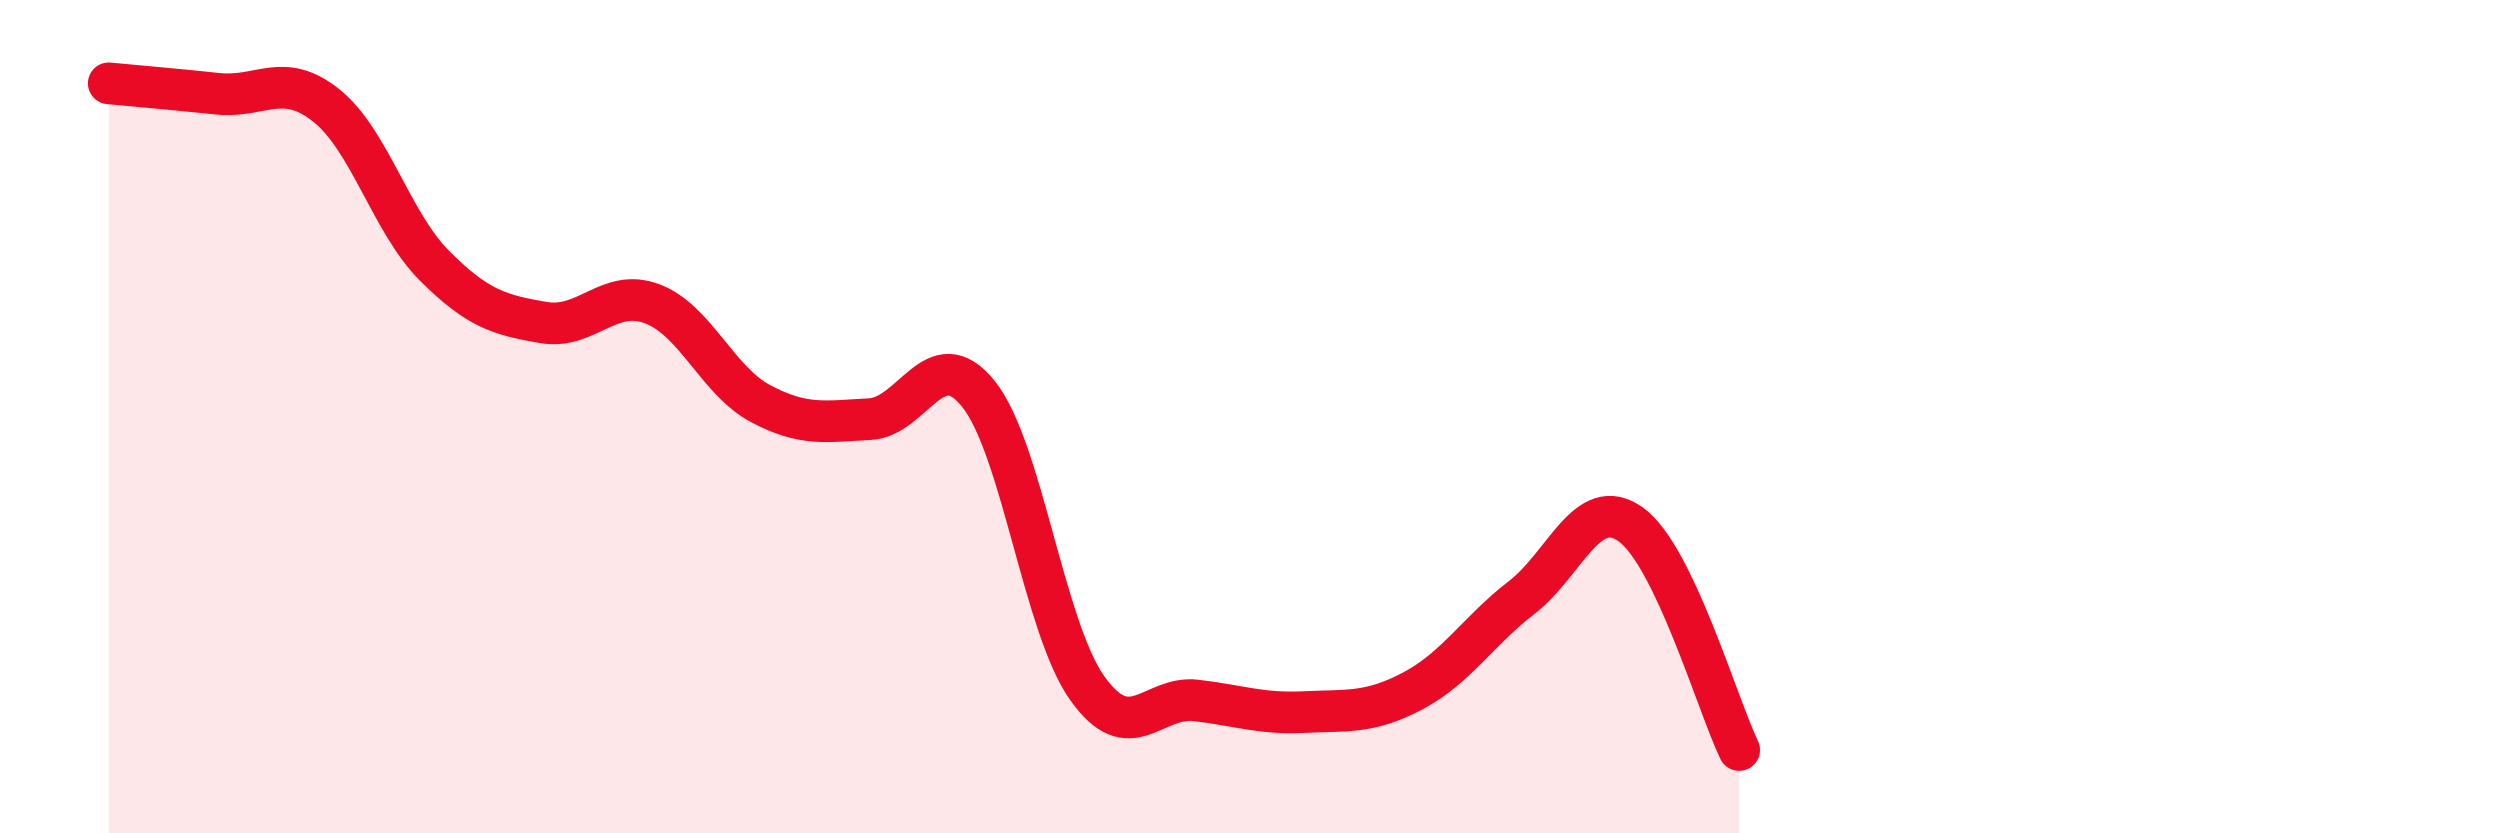
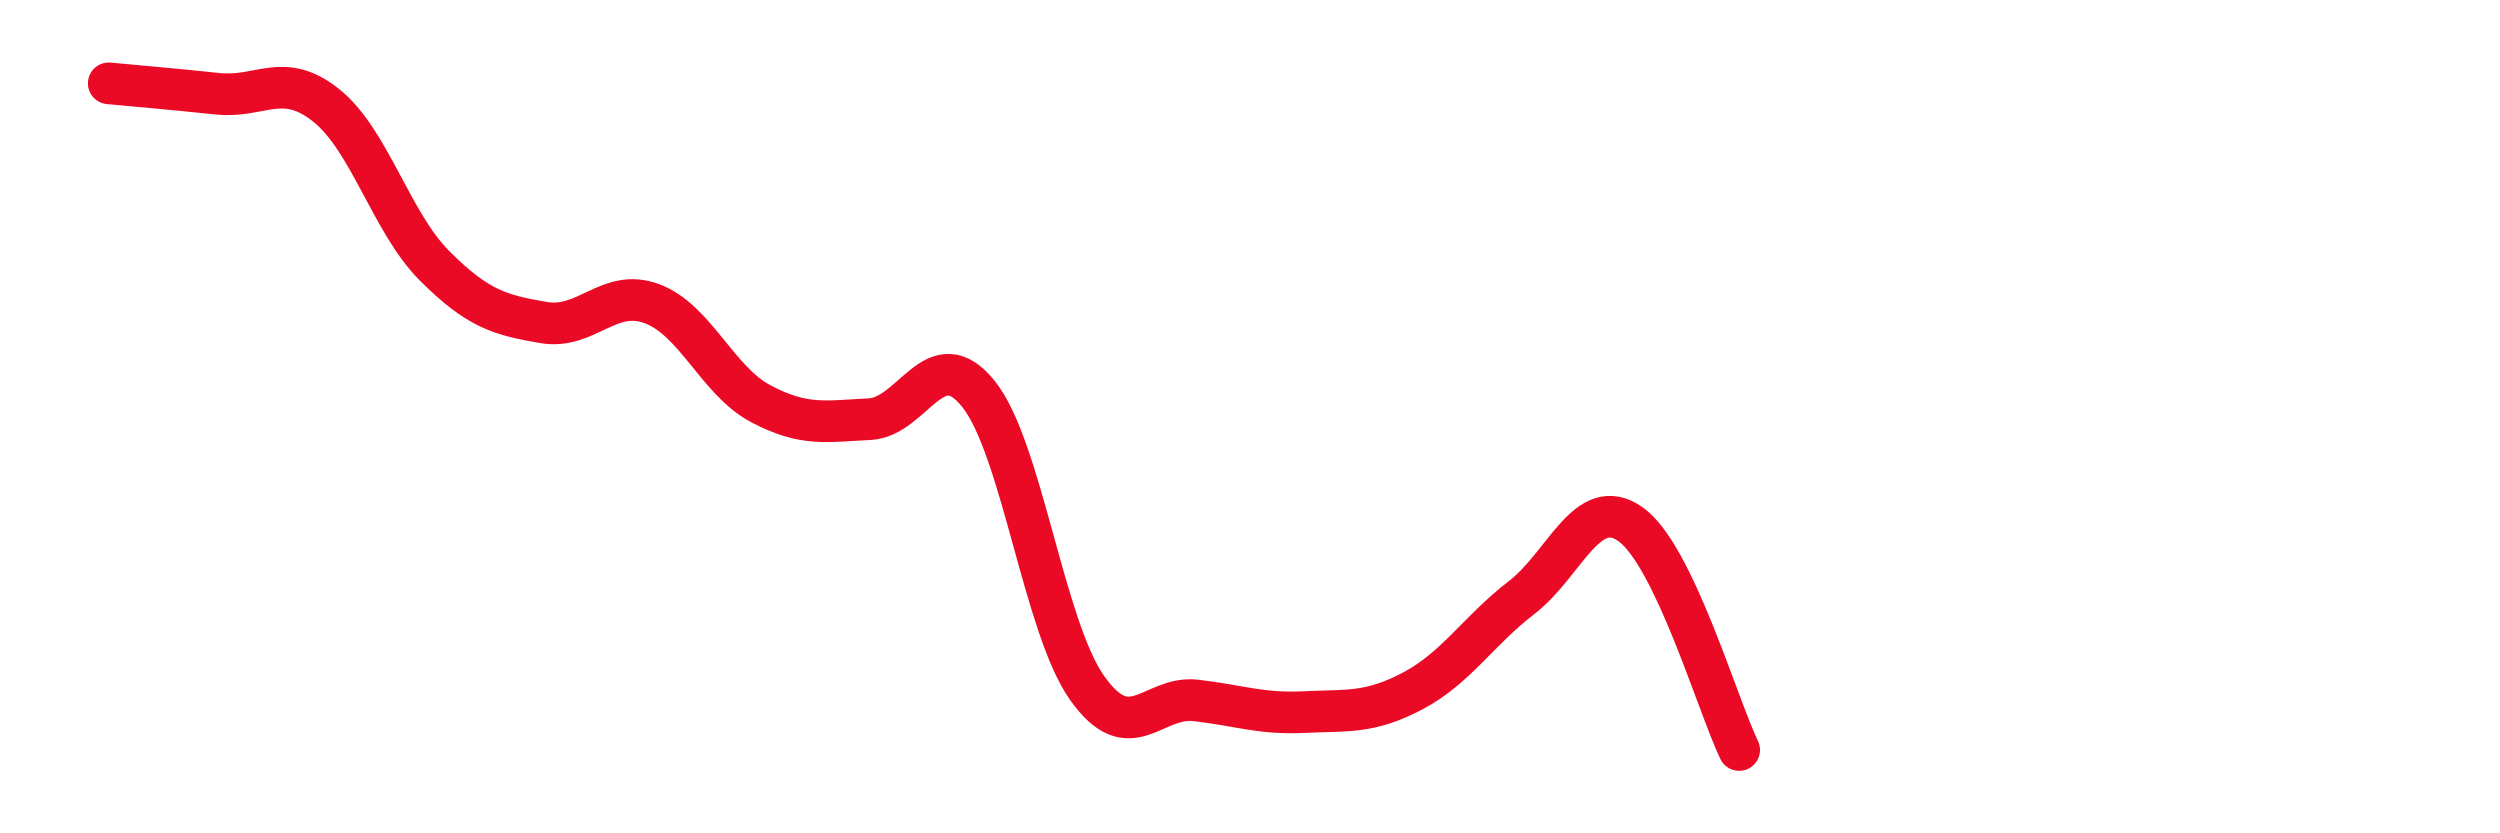
<svg xmlns="http://www.w3.org/2000/svg" width="60" height="20" viewBox="0 0 60 20">
-   <path d="M 2.61,2 C 3.13,2.05 4.18,2.14 5.22,2.25 C 6.26,2.36 6.79,1.7 7.83,2.53 C 8.87,3.36 9.39,5.34 10.43,6.38 C 11.47,7.42 12,7.56 13.04,7.74 C 14.08,7.92 14.61,6.9 15.65,7.29 C 16.69,7.68 17.22,9.14 18.26,9.69 C 19.3,10.24 19.83,10.11 20.87,10.06 C 21.91,10.01 22.44,8.16 23.48,9.45 C 24.52,10.74 25.05,15.04 26.09,16.51 C 27.13,17.98 27.66,16.69 28.7,16.81 C 29.74,16.93 30.26,17.14 31.3,17.09 C 32.34,17.04 32.87,17.13 33.91,16.58 C 34.95,16.03 35.48,15.14 36.52,14.34 C 37.56,13.54 38.09,11.85 39.13,12.58 C 40.17,13.31 41.22,16.92 41.74,18L41.74 20L2.61 20Z" fill="#EB0A25" opacity="0.1" stroke-linecap="round" stroke-linejoin="round" />
  <path d="M 2.61,2 C 3.13,2.05 4.18,2.14 5.22,2.25 C 6.26,2.36 6.79,1.7 7.83,2.53 C 8.87,3.36 9.39,5.34 10.43,6.38 C 11.47,7.42 12,7.56 13.04,7.74 C 14.08,7.92 14.61,6.9 15.65,7.29 C 16.69,7.68 17.22,9.14 18.26,9.69 C 19.3,10.24 19.83,10.11 20.87,10.06 C 21.91,10.01 22.44,8.16 23.48,9.45 C 24.52,10.74 25.05,15.04 26.09,16.51 C 27.13,17.98 27.66,16.69 28.7,16.81 C 29.74,16.93 30.26,17.14 31.3,17.09 C 32.34,17.04 32.87,17.13 33.91,16.58 C 34.95,16.03 35.48,15.14 36.52,14.34 C 37.56,13.54 38.09,11.85 39.13,12.58 C 40.17,13.31 41.22,16.92 41.74,18" stroke="#EB0A25" stroke-width="1" fill="none" stroke-linecap="round" stroke-linejoin="round" />
</svg>